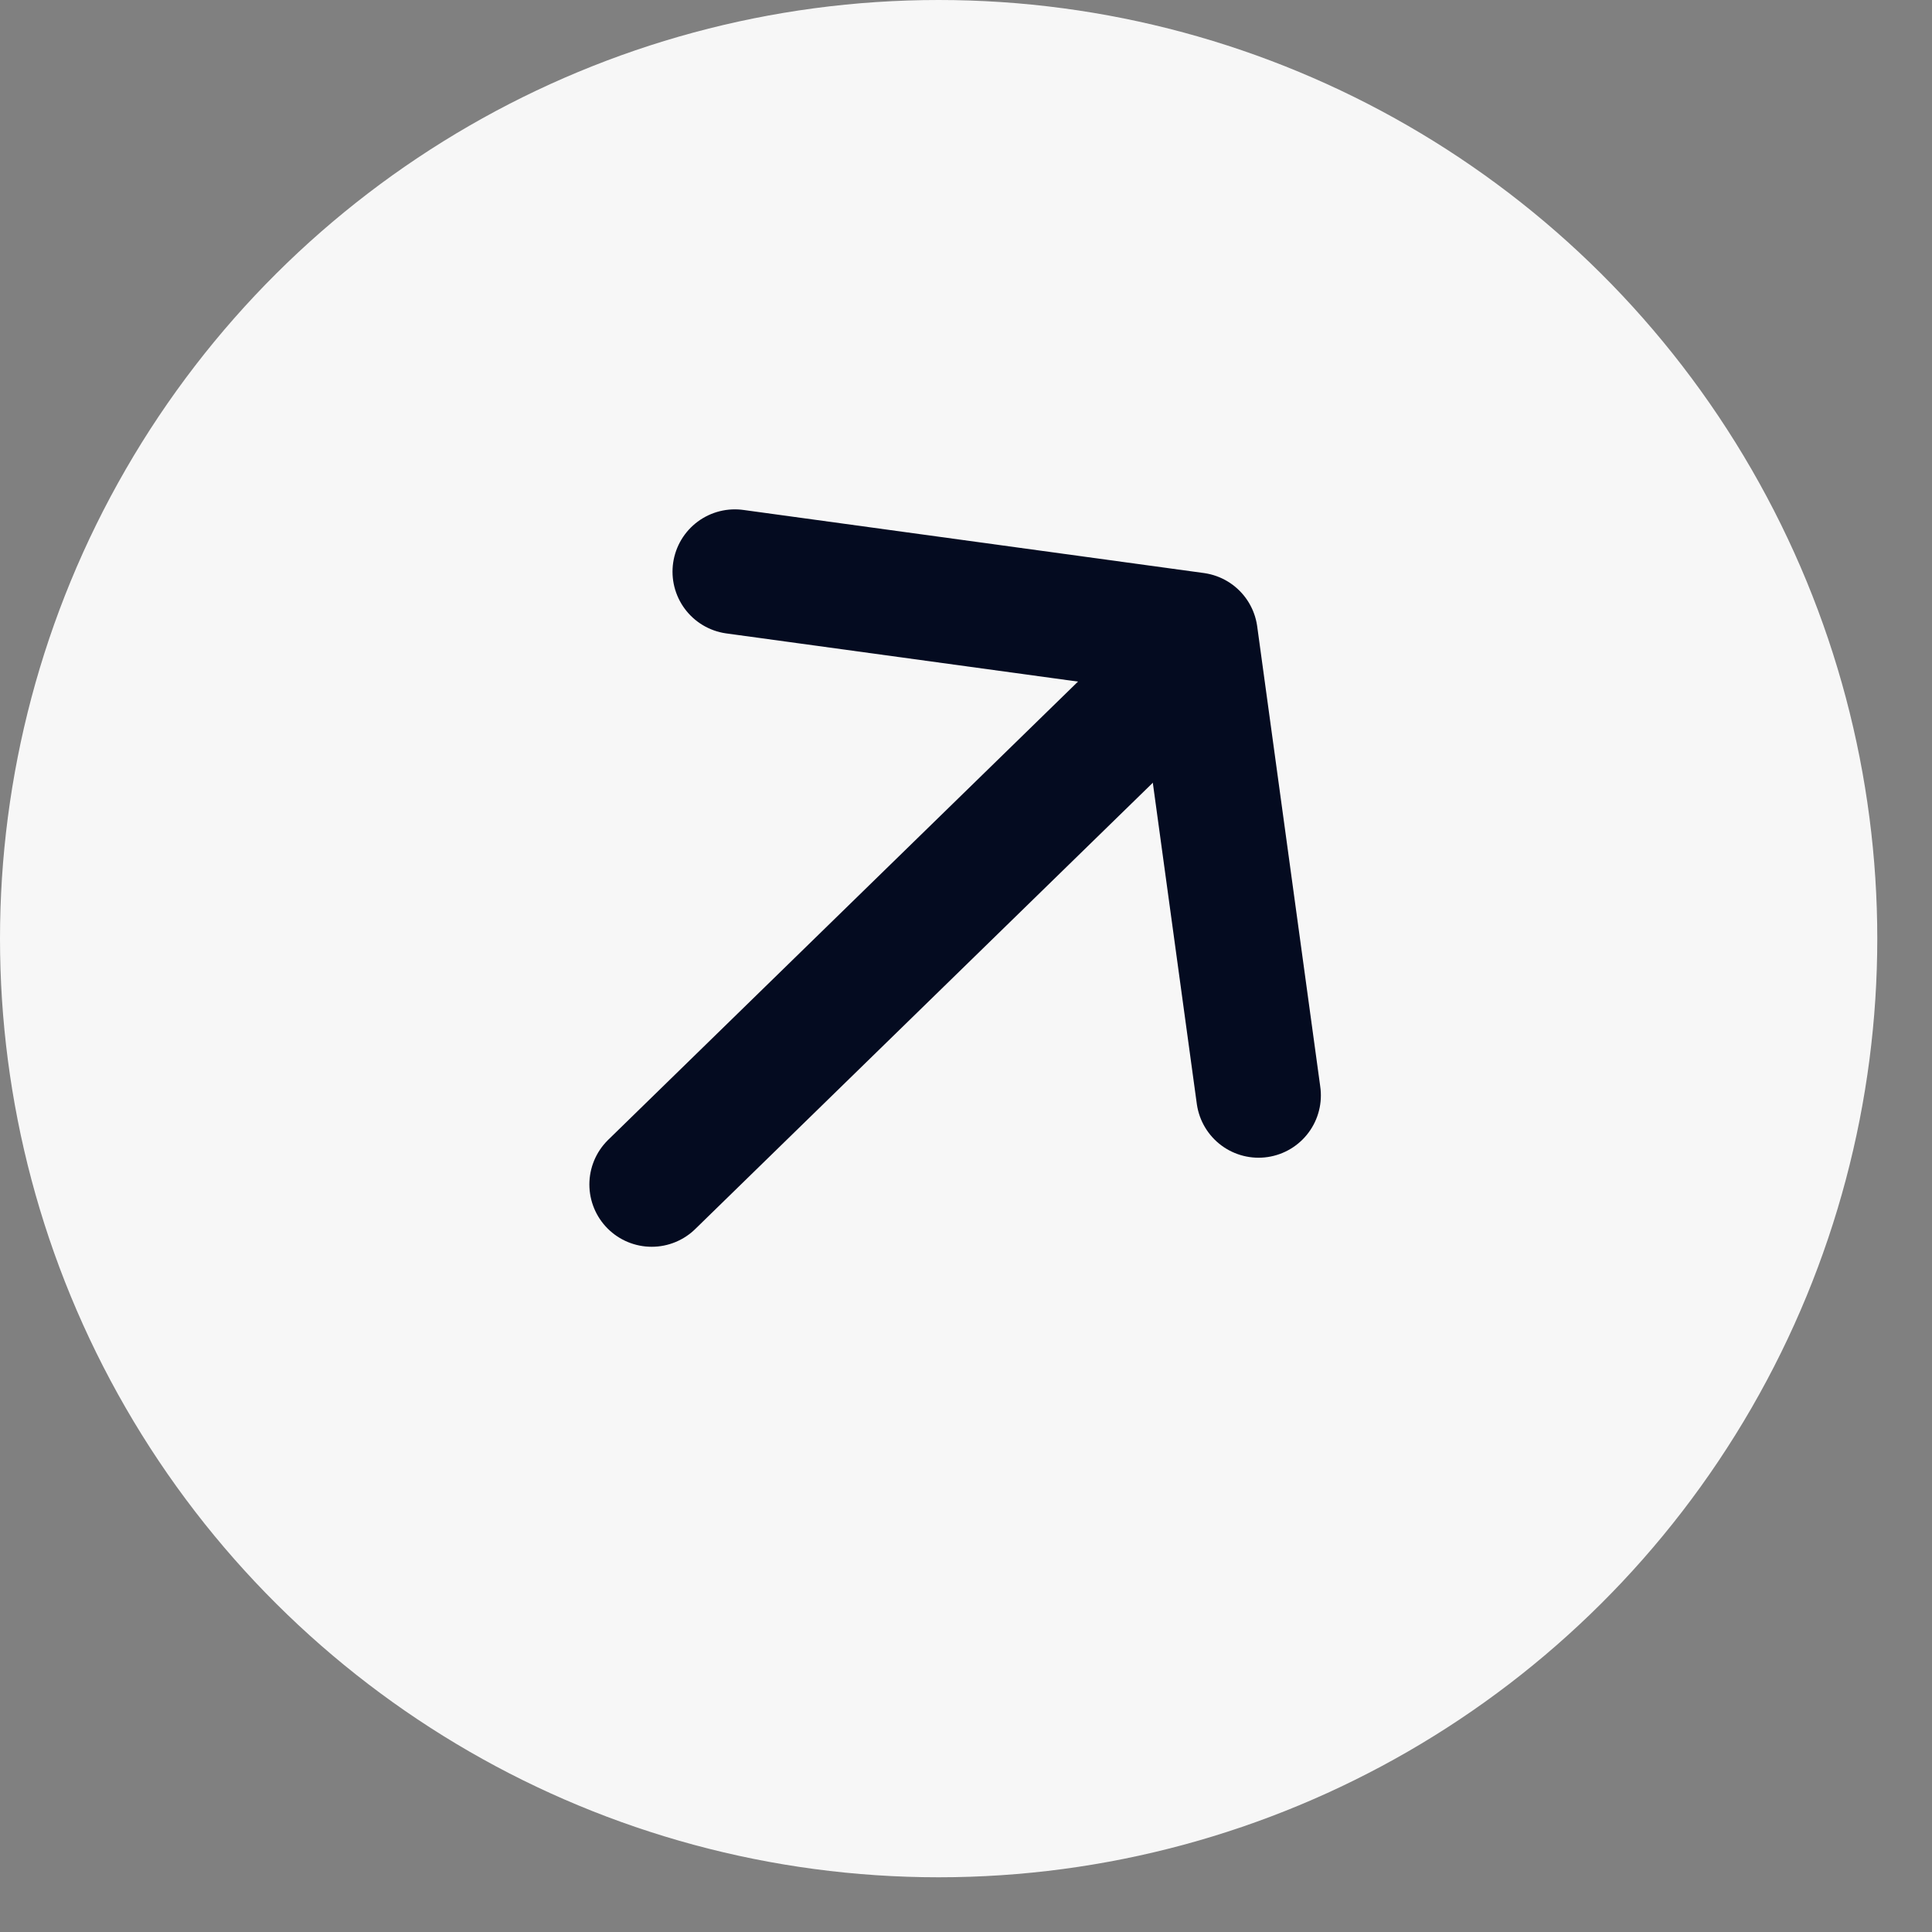
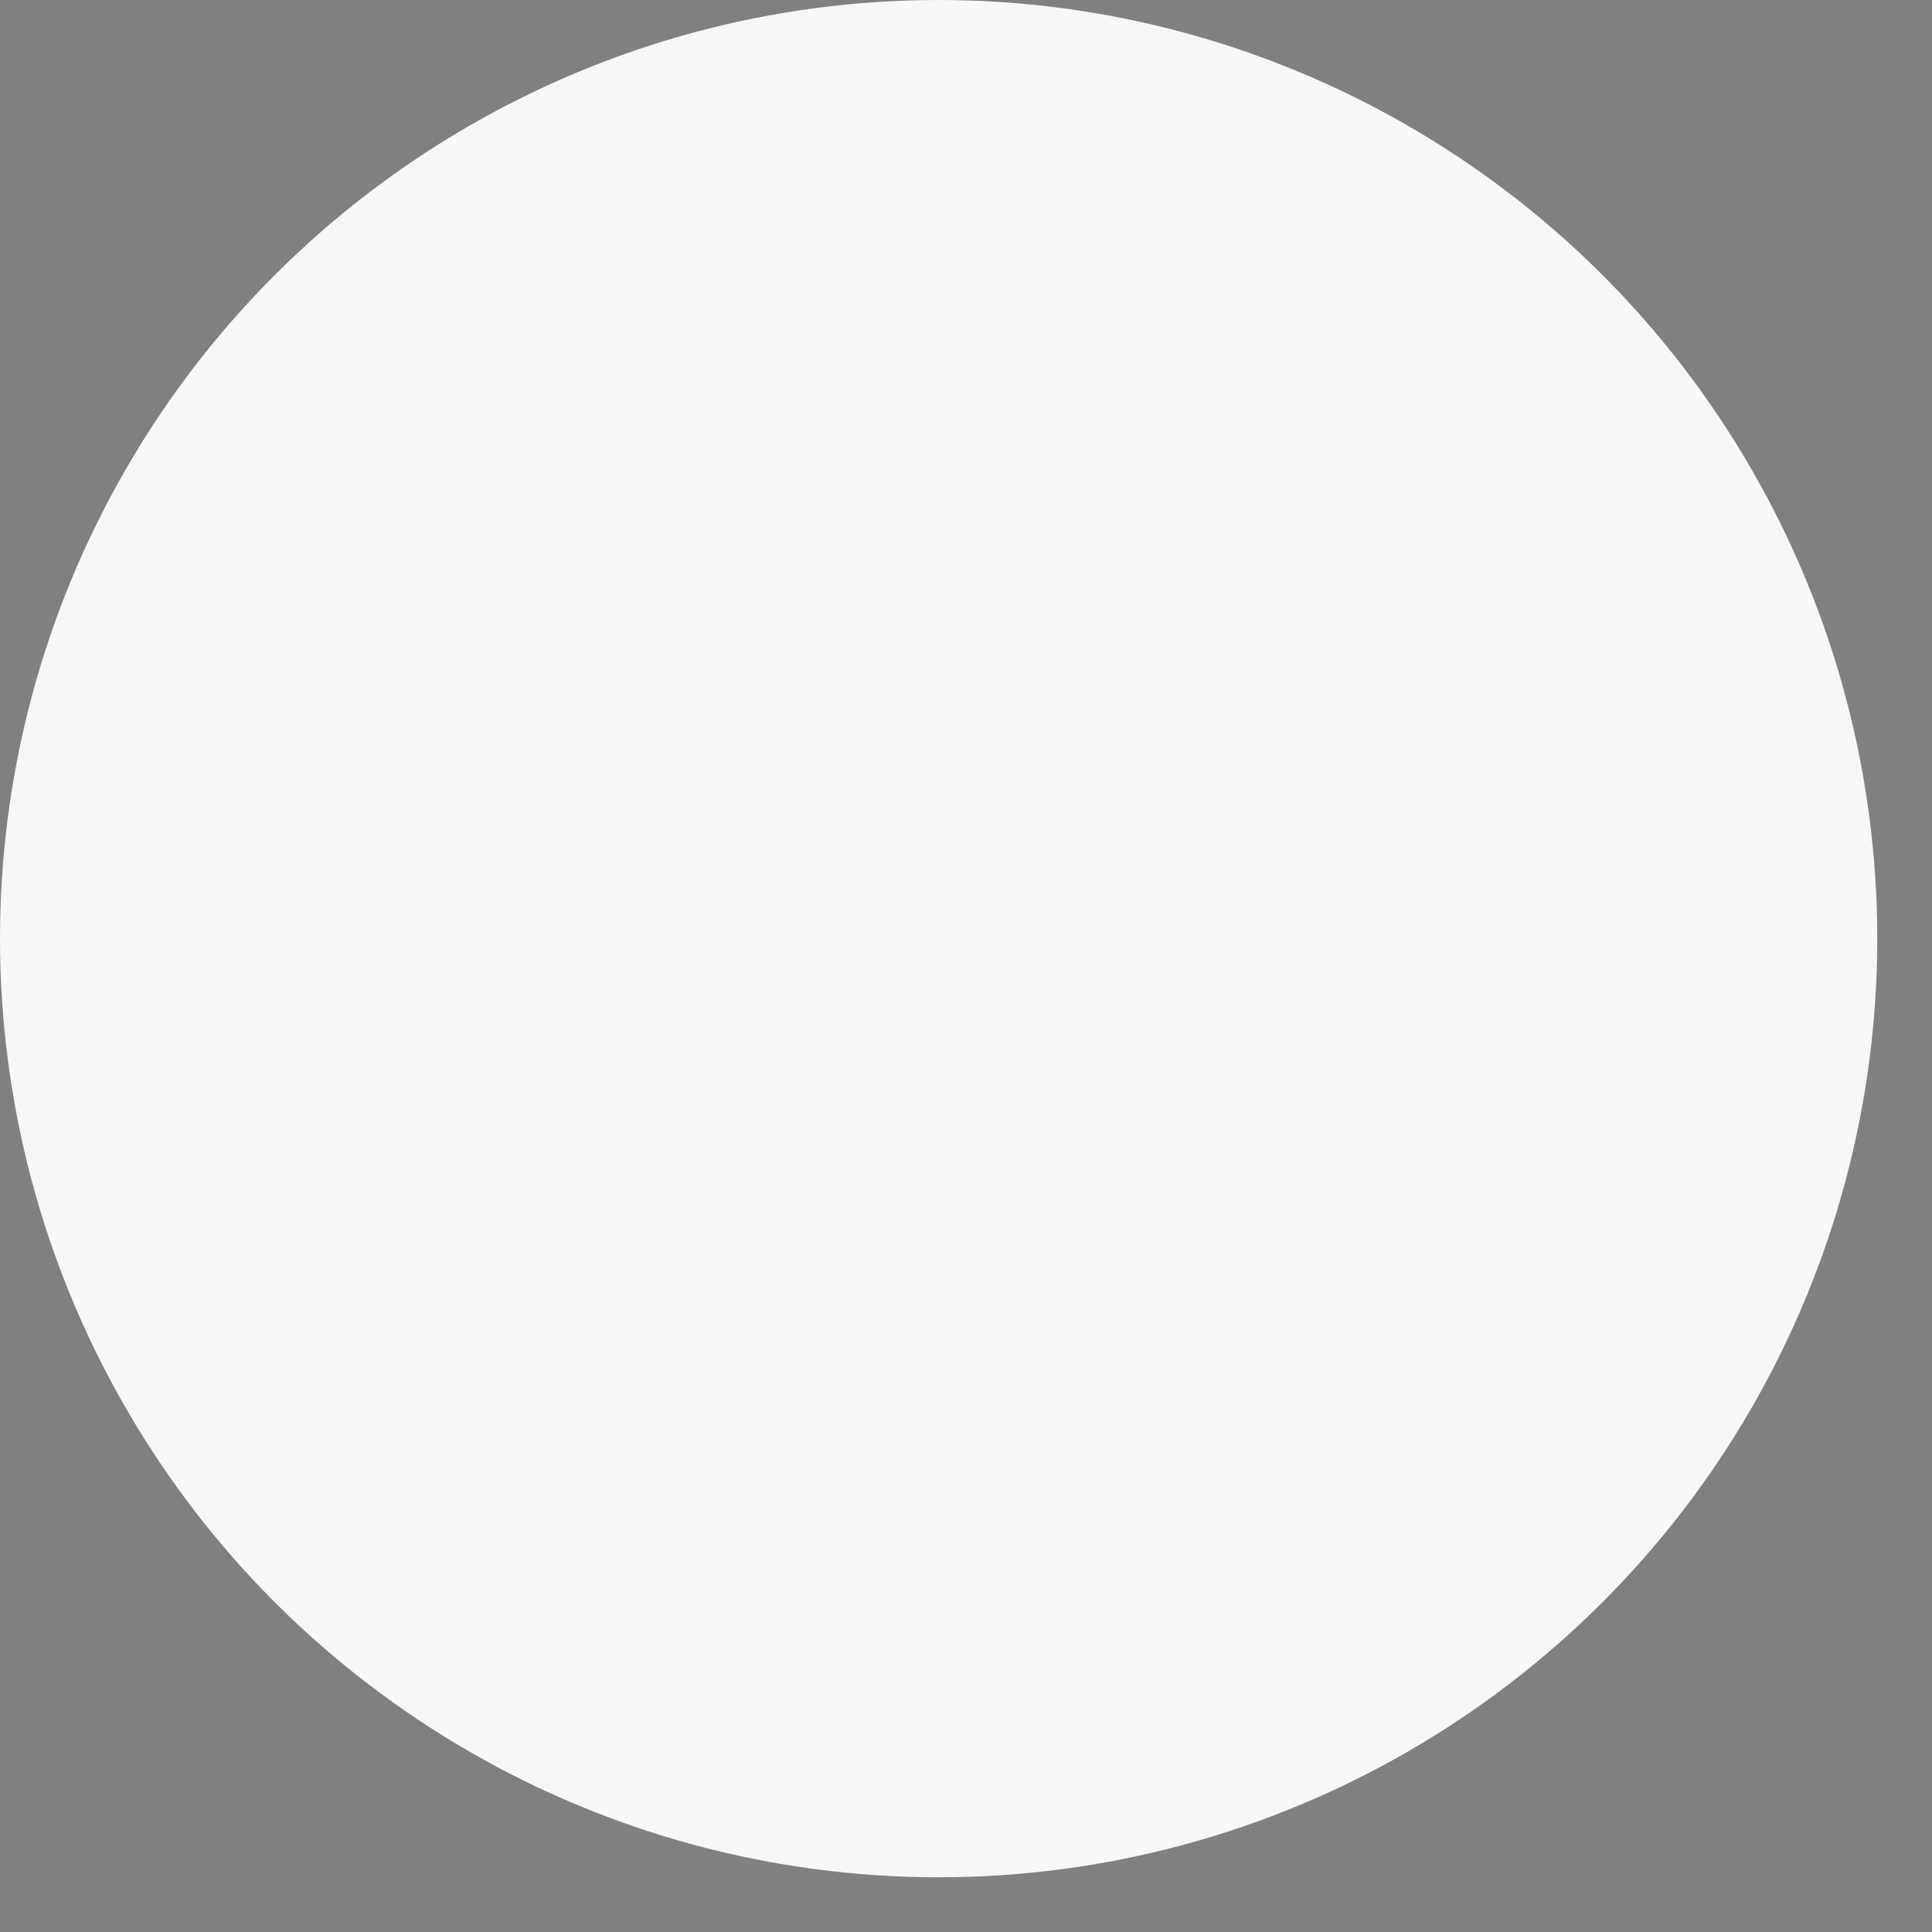
<svg xmlns="http://www.w3.org/2000/svg" width="31px" height="31px" viewBox="0 0 31 31" version="1.1">
  <rect x="0" y="0" width="31" height="31" fill="#808080" stroke="none" />
  <title>open-window-icon</title>
  <g id="Page-1" stroke="none" stroke-width="1" fill="none" fill-rule="evenodd">
    <g id="open-window-icon">
      <g id="Group" fill="#F7F7F7" fill-rule="nonzero">
        <circle id="Oval" transform="translate(15.061, 15.061) rotate(-90) translate(-15.061, -15.061) " cx="15.061" cy="15.061" r="15.061" />
      </g>
      <g id="Group" stroke-linecap="round" transform="translate(10.156, 5.984)" stroke="#040B20" stroke-width="2">
-         <polyline id="Path" stroke-linejoin="round" transform="translate(7.431, 5.796) rotate(-135) translate(-7.431, -5.796) " points="1.489 3.541 7.431 8.051 13.373 3.541" />
-         <line x1="4.525" y1="14.833" x2="4.675" y2="2.823" id="Path" transform="translate(4.6, 8.828) rotate(-135) translate(-4.6, -8.828) " />
-       </g>
+         </g>
    </g>
  </g>
</svg>